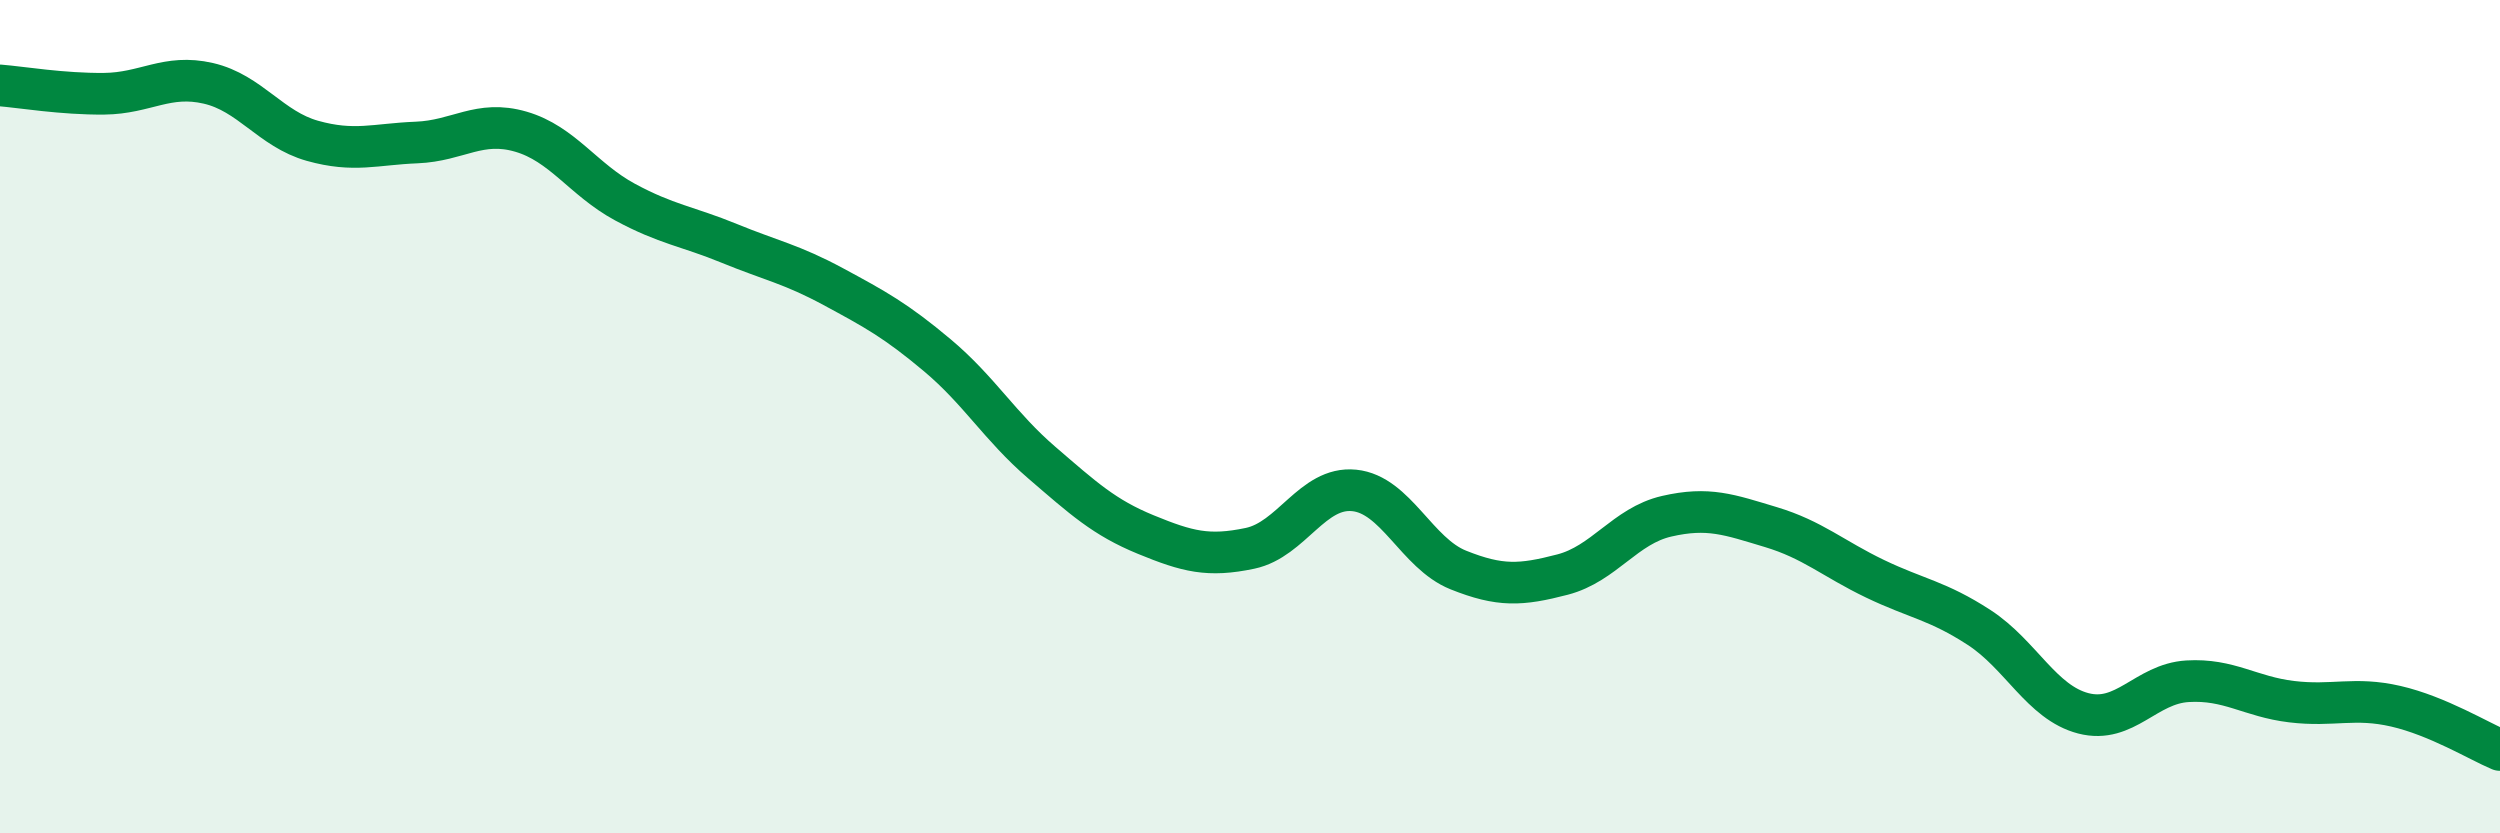
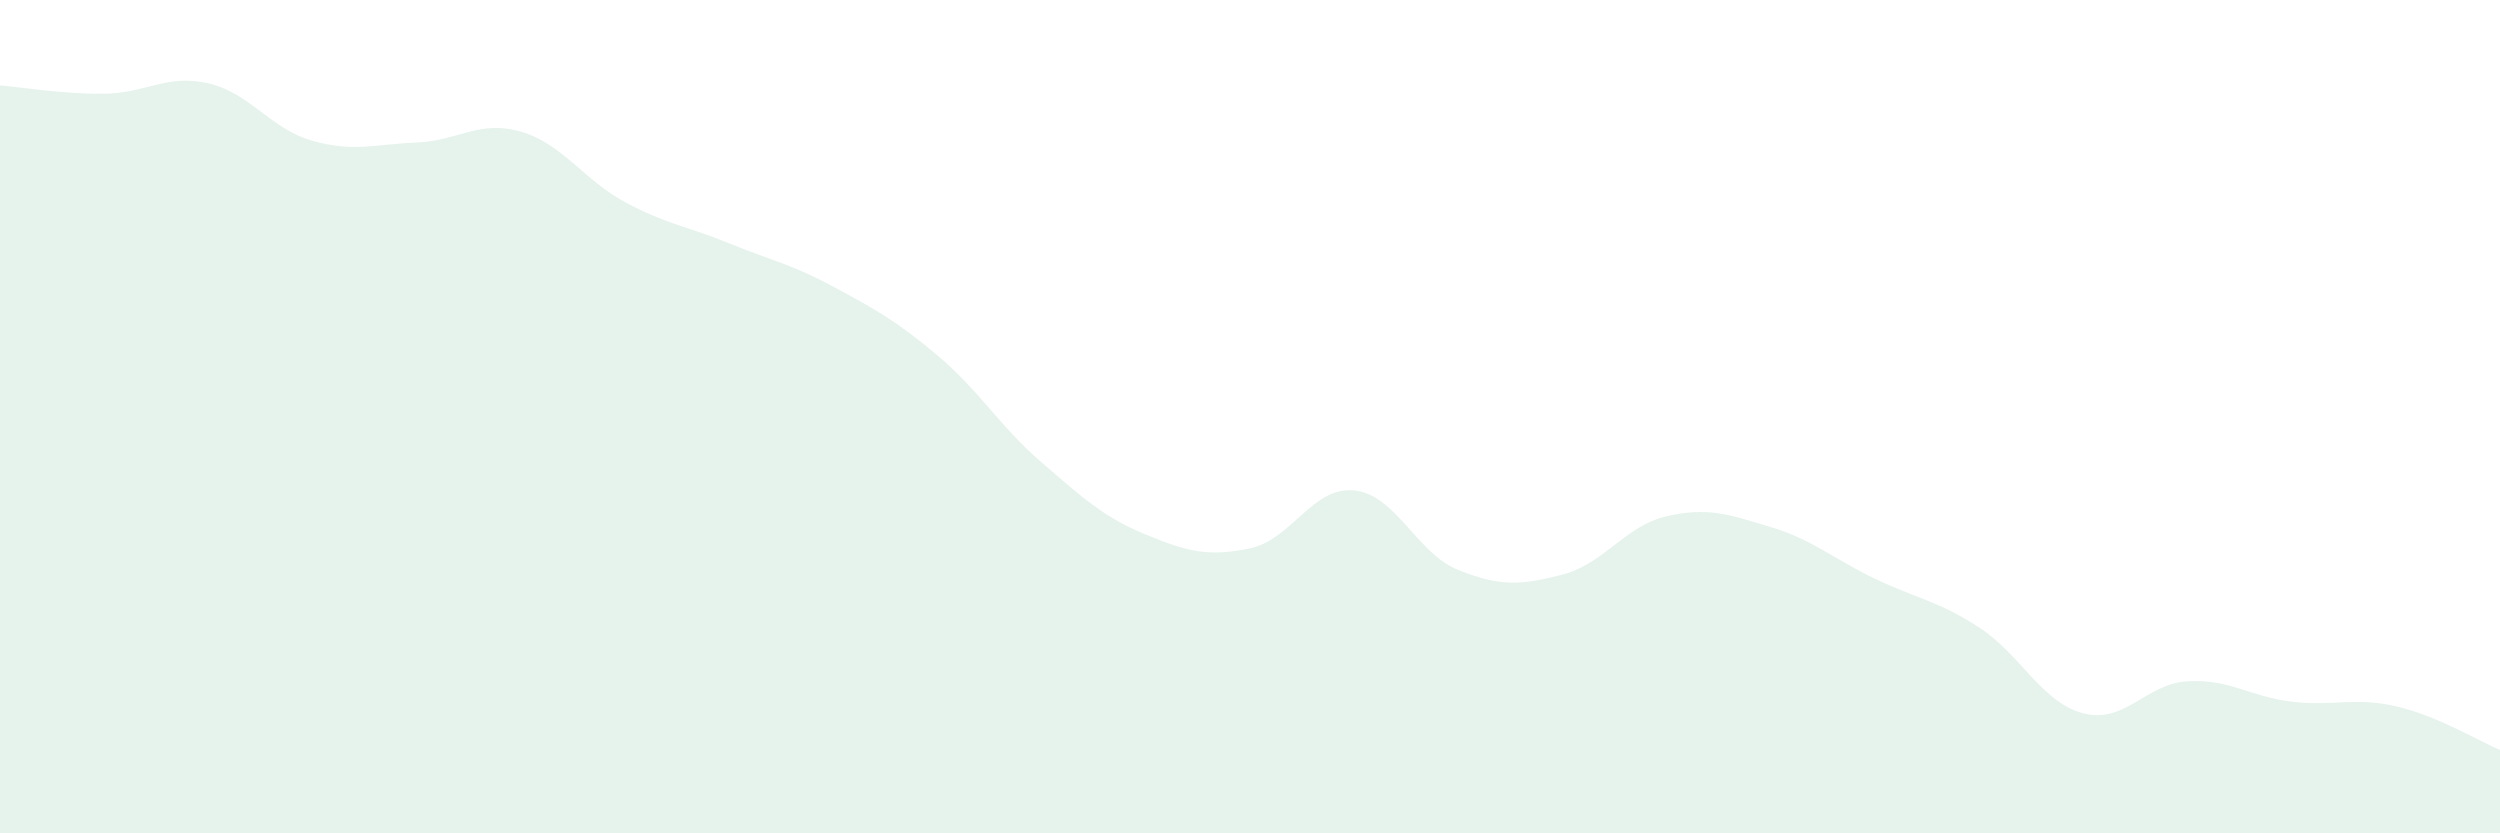
<svg xmlns="http://www.w3.org/2000/svg" width="60" height="20" viewBox="0 0 60 20">
  <path d="M 0,2.05 C 0.5,2.09 1.5,2.26 2.5,2.25 C 3.5,2.24 4,1.77 5,2 C 6,2.23 6.5,3.1 7.5,3.38 C 8.5,3.66 9,3.46 10,3.42 C 11,3.38 11.5,2.87 12.5,3.16 C 13.5,3.45 14,4.31 15,4.85 C 16,5.39 16.5,5.43 17.5,5.84 C 18.5,6.25 19,6.34 20,6.88 C 21,7.42 21.5,7.69 22.5,8.53 C 23.5,9.37 24,10.24 25,11.1 C 26,11.96 26.5,12.42 27.5,12.83 C 28.5,13.24 29,13.37 30,13.16 C 31,12.95 31.5,11.67 32.5,11.77 C 33.5,11.87 34,13.28 35,13.68 C 36,14.08 36.5,14.05 37.5,13.79 C 38.5,13.53 39,12.62 40,12.39 C 41,12.16 41.5,12.35 42.5,12.65 C 43.5,12.95 44,13.41 45,13.89 C 46,14.37 46.5,14.41 47.5,15.06 C 48.5,15.71 49,16.86 50,17.12 C 51,17.38 51.5,16.41 52.5,16.35 C 53.5,16.29 54,16.72 55,16.84 C 56,16.96 56.5,16.72 57.5,16.95 C 58.5,17.18 59.5,17.79 60,18L60 20L0 20Z" fill="#008740" opacity="0.1" stroke-linecap="round" stroke-linejoin="round" />
-   <path d="M 0,2.05 C 0.5,2.09 1.5,2.26 2.5,2.25 C 3.5,2.24 4,1.77 5,2 C 6,2.23 6.5,3.1 7.5,3.38 C 8.5,3.66 9,3.46 10,3.42 C 11,3.38 11.5,2.87 12.5,3.16 C 13.5,3.45 14,4.31 15,4.85 C 16,5.39 16.5,5.43 17.5,5.84 C 18.5,6.25 19,6.34 20,6.88 C 21,7.42 21.5,7.69 22.5,8.53 C 23.5,9.37 24,10.24 25,11.1 C 26,11.96 26.5,12.42 27.5,12.83 C 28.5,13.24 29,13.37 30,13.16 C 31,12.95 31.5,11.67 32.5,11.77 C 33.5,11.87 34,13.28 35,13.68 C 36,14.08 36.5,14.05 37.5,13.79 C 38.5,13.53 39,12.62 40,12.39 C 41,12.16 41.5,12.35 42.5,12.65 C 43.5,12.95 44,13.41 45,13.89 C 46,14.37 46.5,14.41 47.5,15.06 C 48.5,15.71 49,16.86 50,17.12 C 51,17.38 51.5,16.41 52.5,16.35 C 53.5,16.29 54,16.72 55,16.84 C 56,16.96 56.5,16.72 57.5,16.95 C 58.5,17.18 59.5,17.79 60,18" stroke="#008740" stroke-width="1" fill="none" stroke-linecap="round" stroke-linejoin="round" />
</svg>